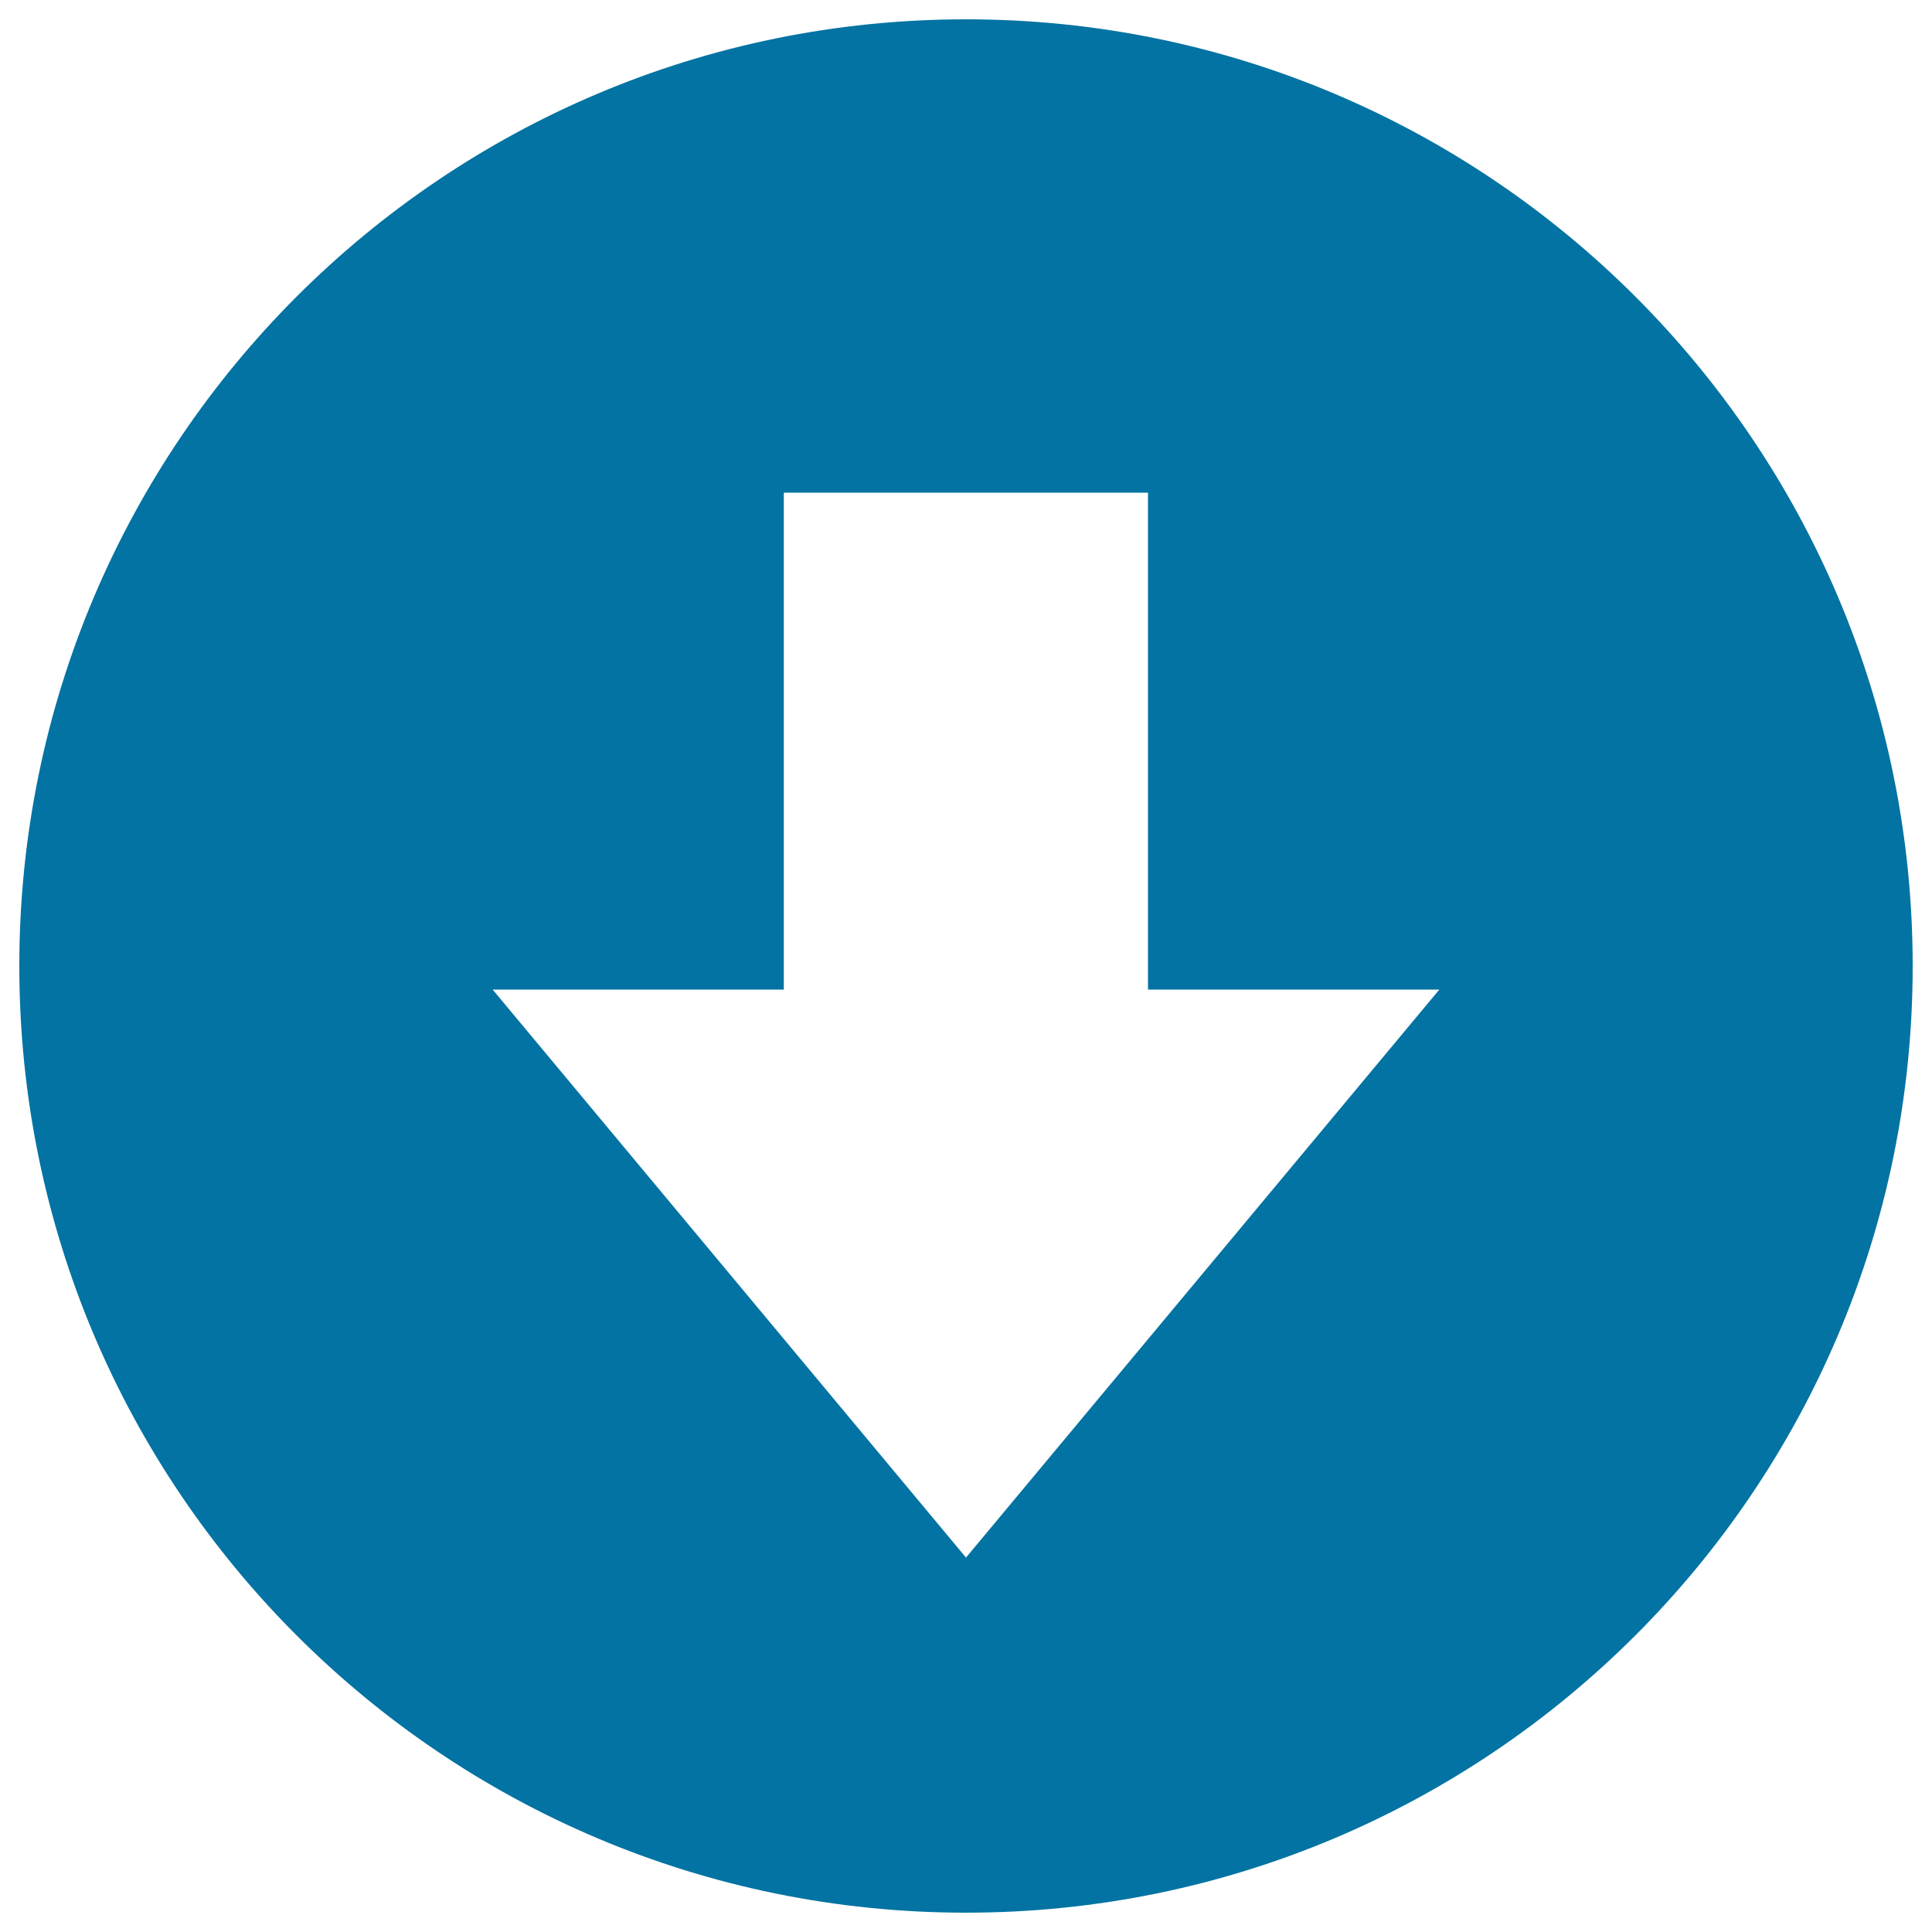
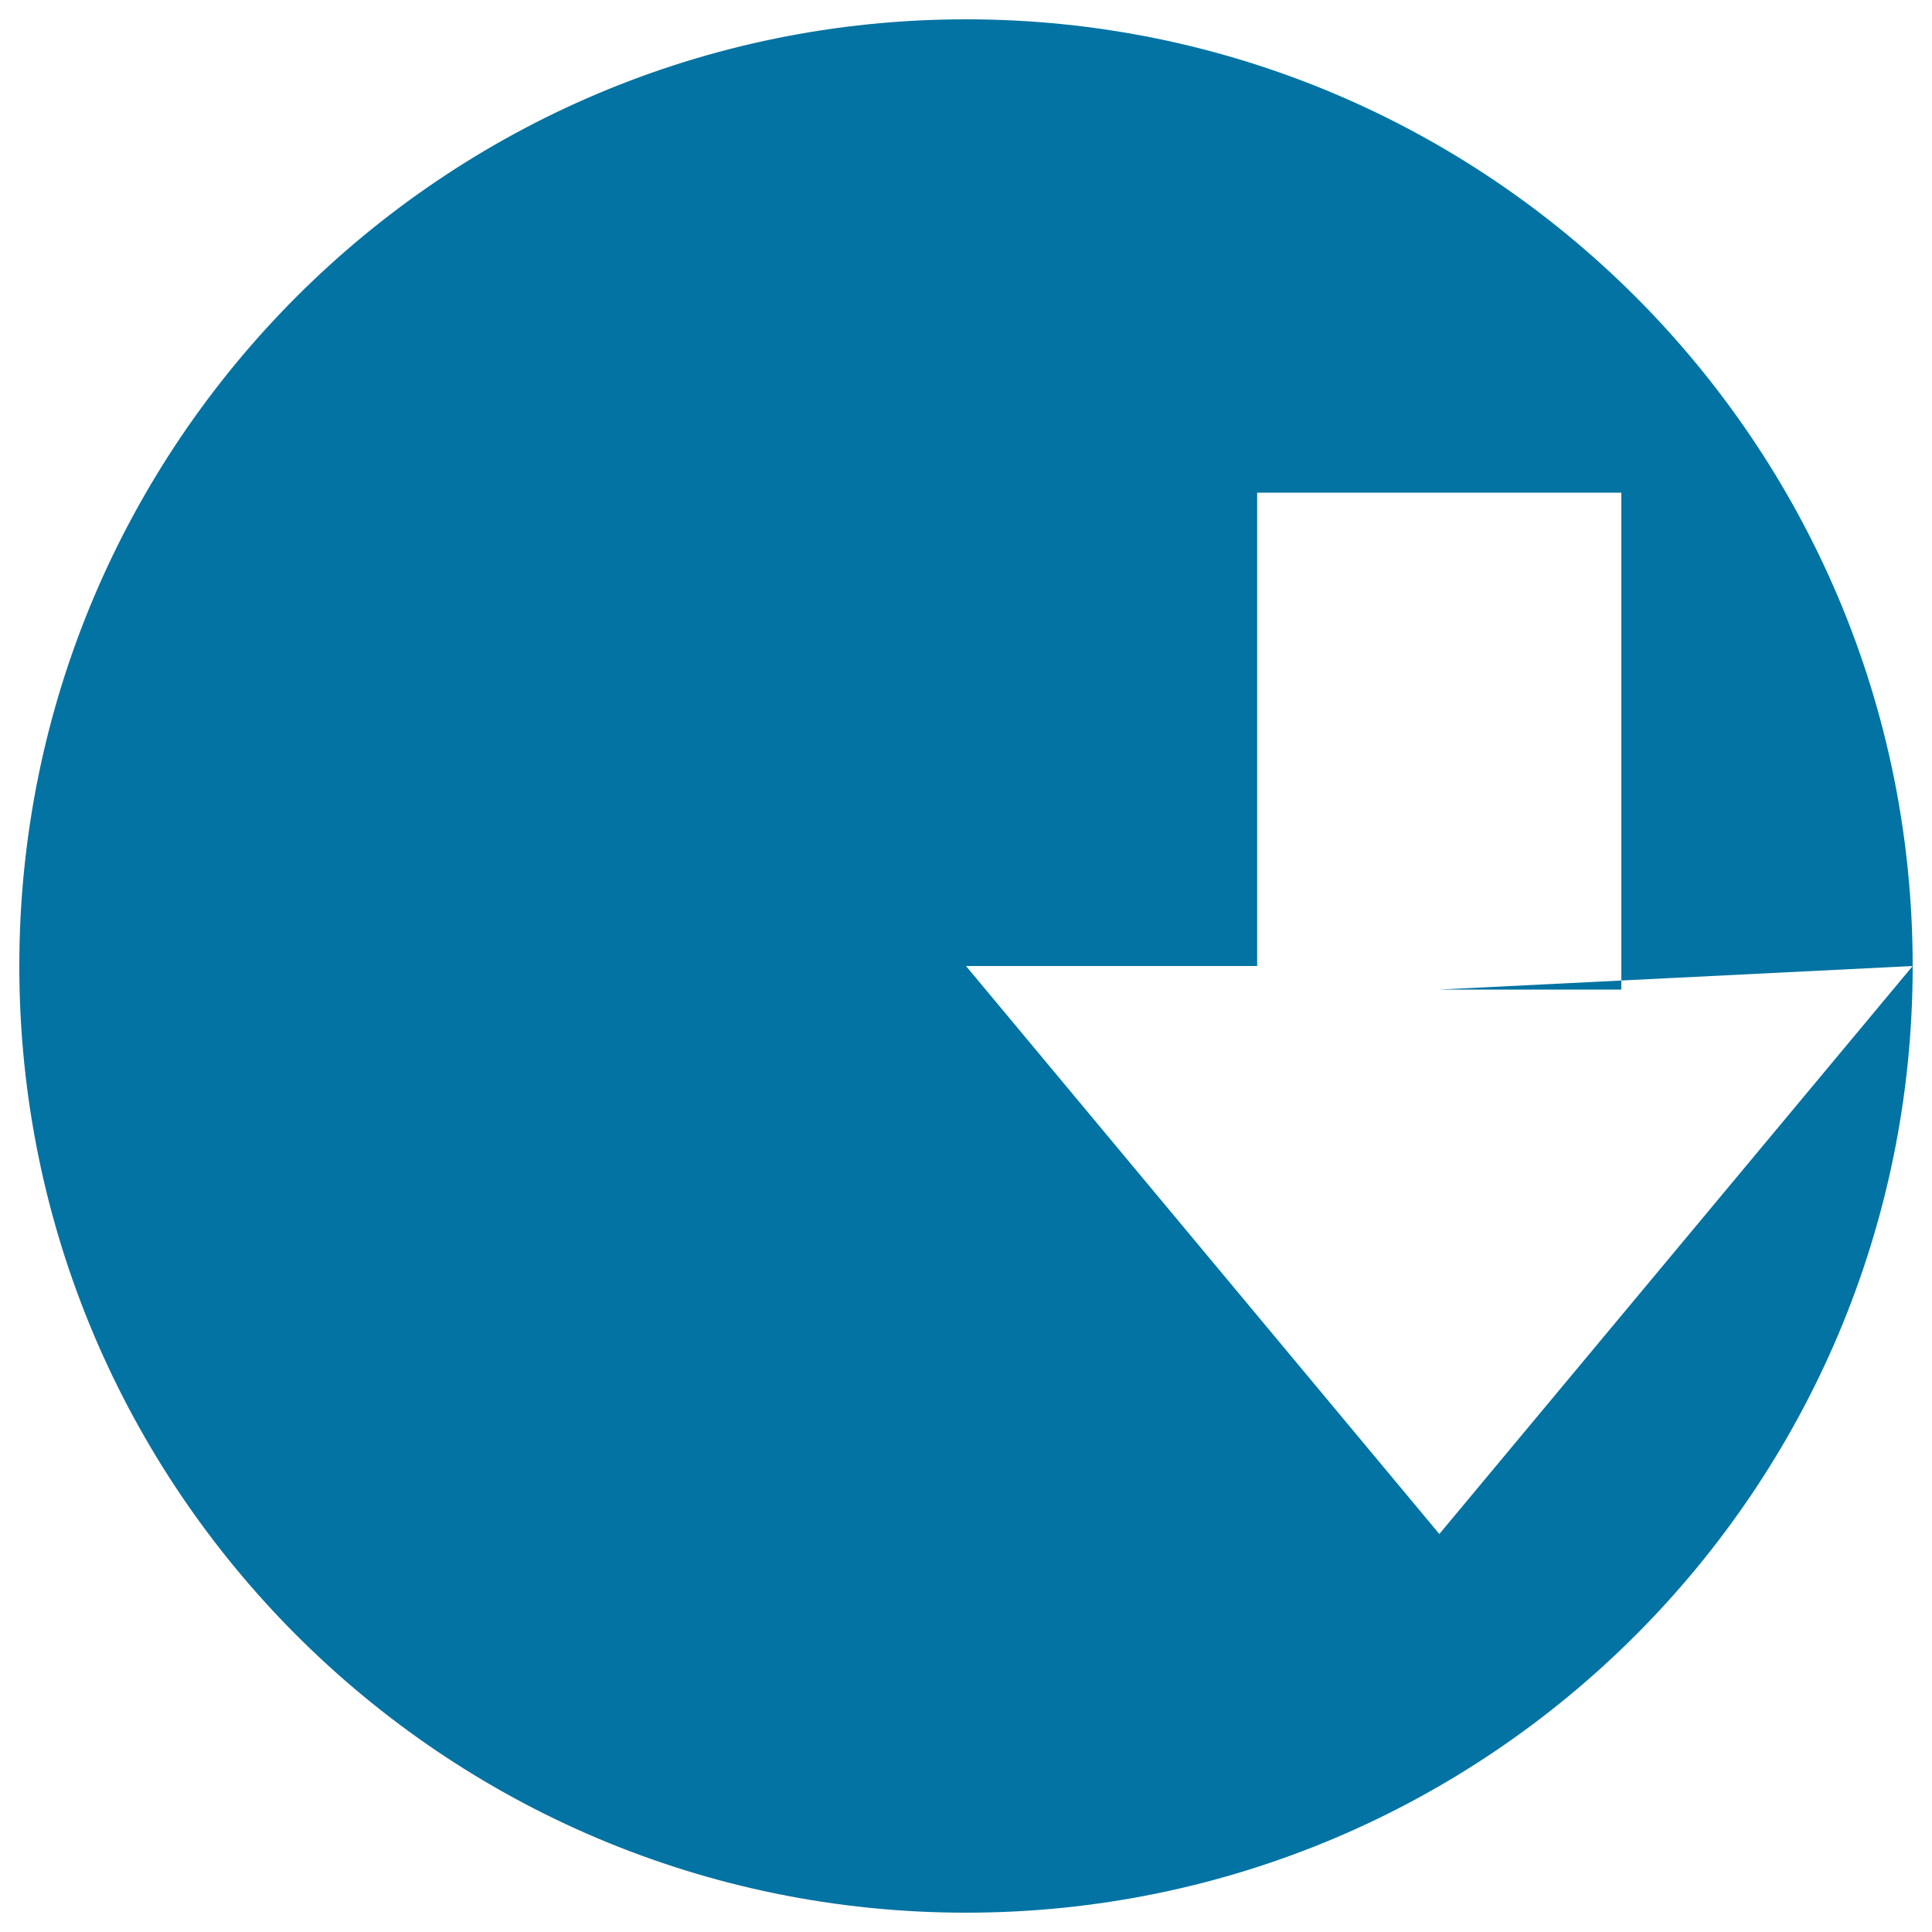
<svg xmlns="http://www.w3.org/2000/svg" viewBox="0 0 1000 1000" style="fill:#0273a2">
  <title>Issued SVG icon</title>
-   <path d="M990,500c0-270.6-219.4-490-490-490C229.4,10,10,229.4,10,500c0,270.6,219.4,490,490,490C770.6,990,990,770.6,990,500L990,500z M745,512.2l-245,294l-245-294h150.7V255h188.5v257.2H745L745,512.2z" />
+   <path d="M990,500c0-270.6-219.4-490-490-490C229.4,10,10,229.4,10,500c0,270.6,219.4,490,490,490C770.6,990,990,770.6,990,500L990,500z l-245,294l-245-294h150.7V255h188.5v257.2H745L745,512.2z" />
</svg>